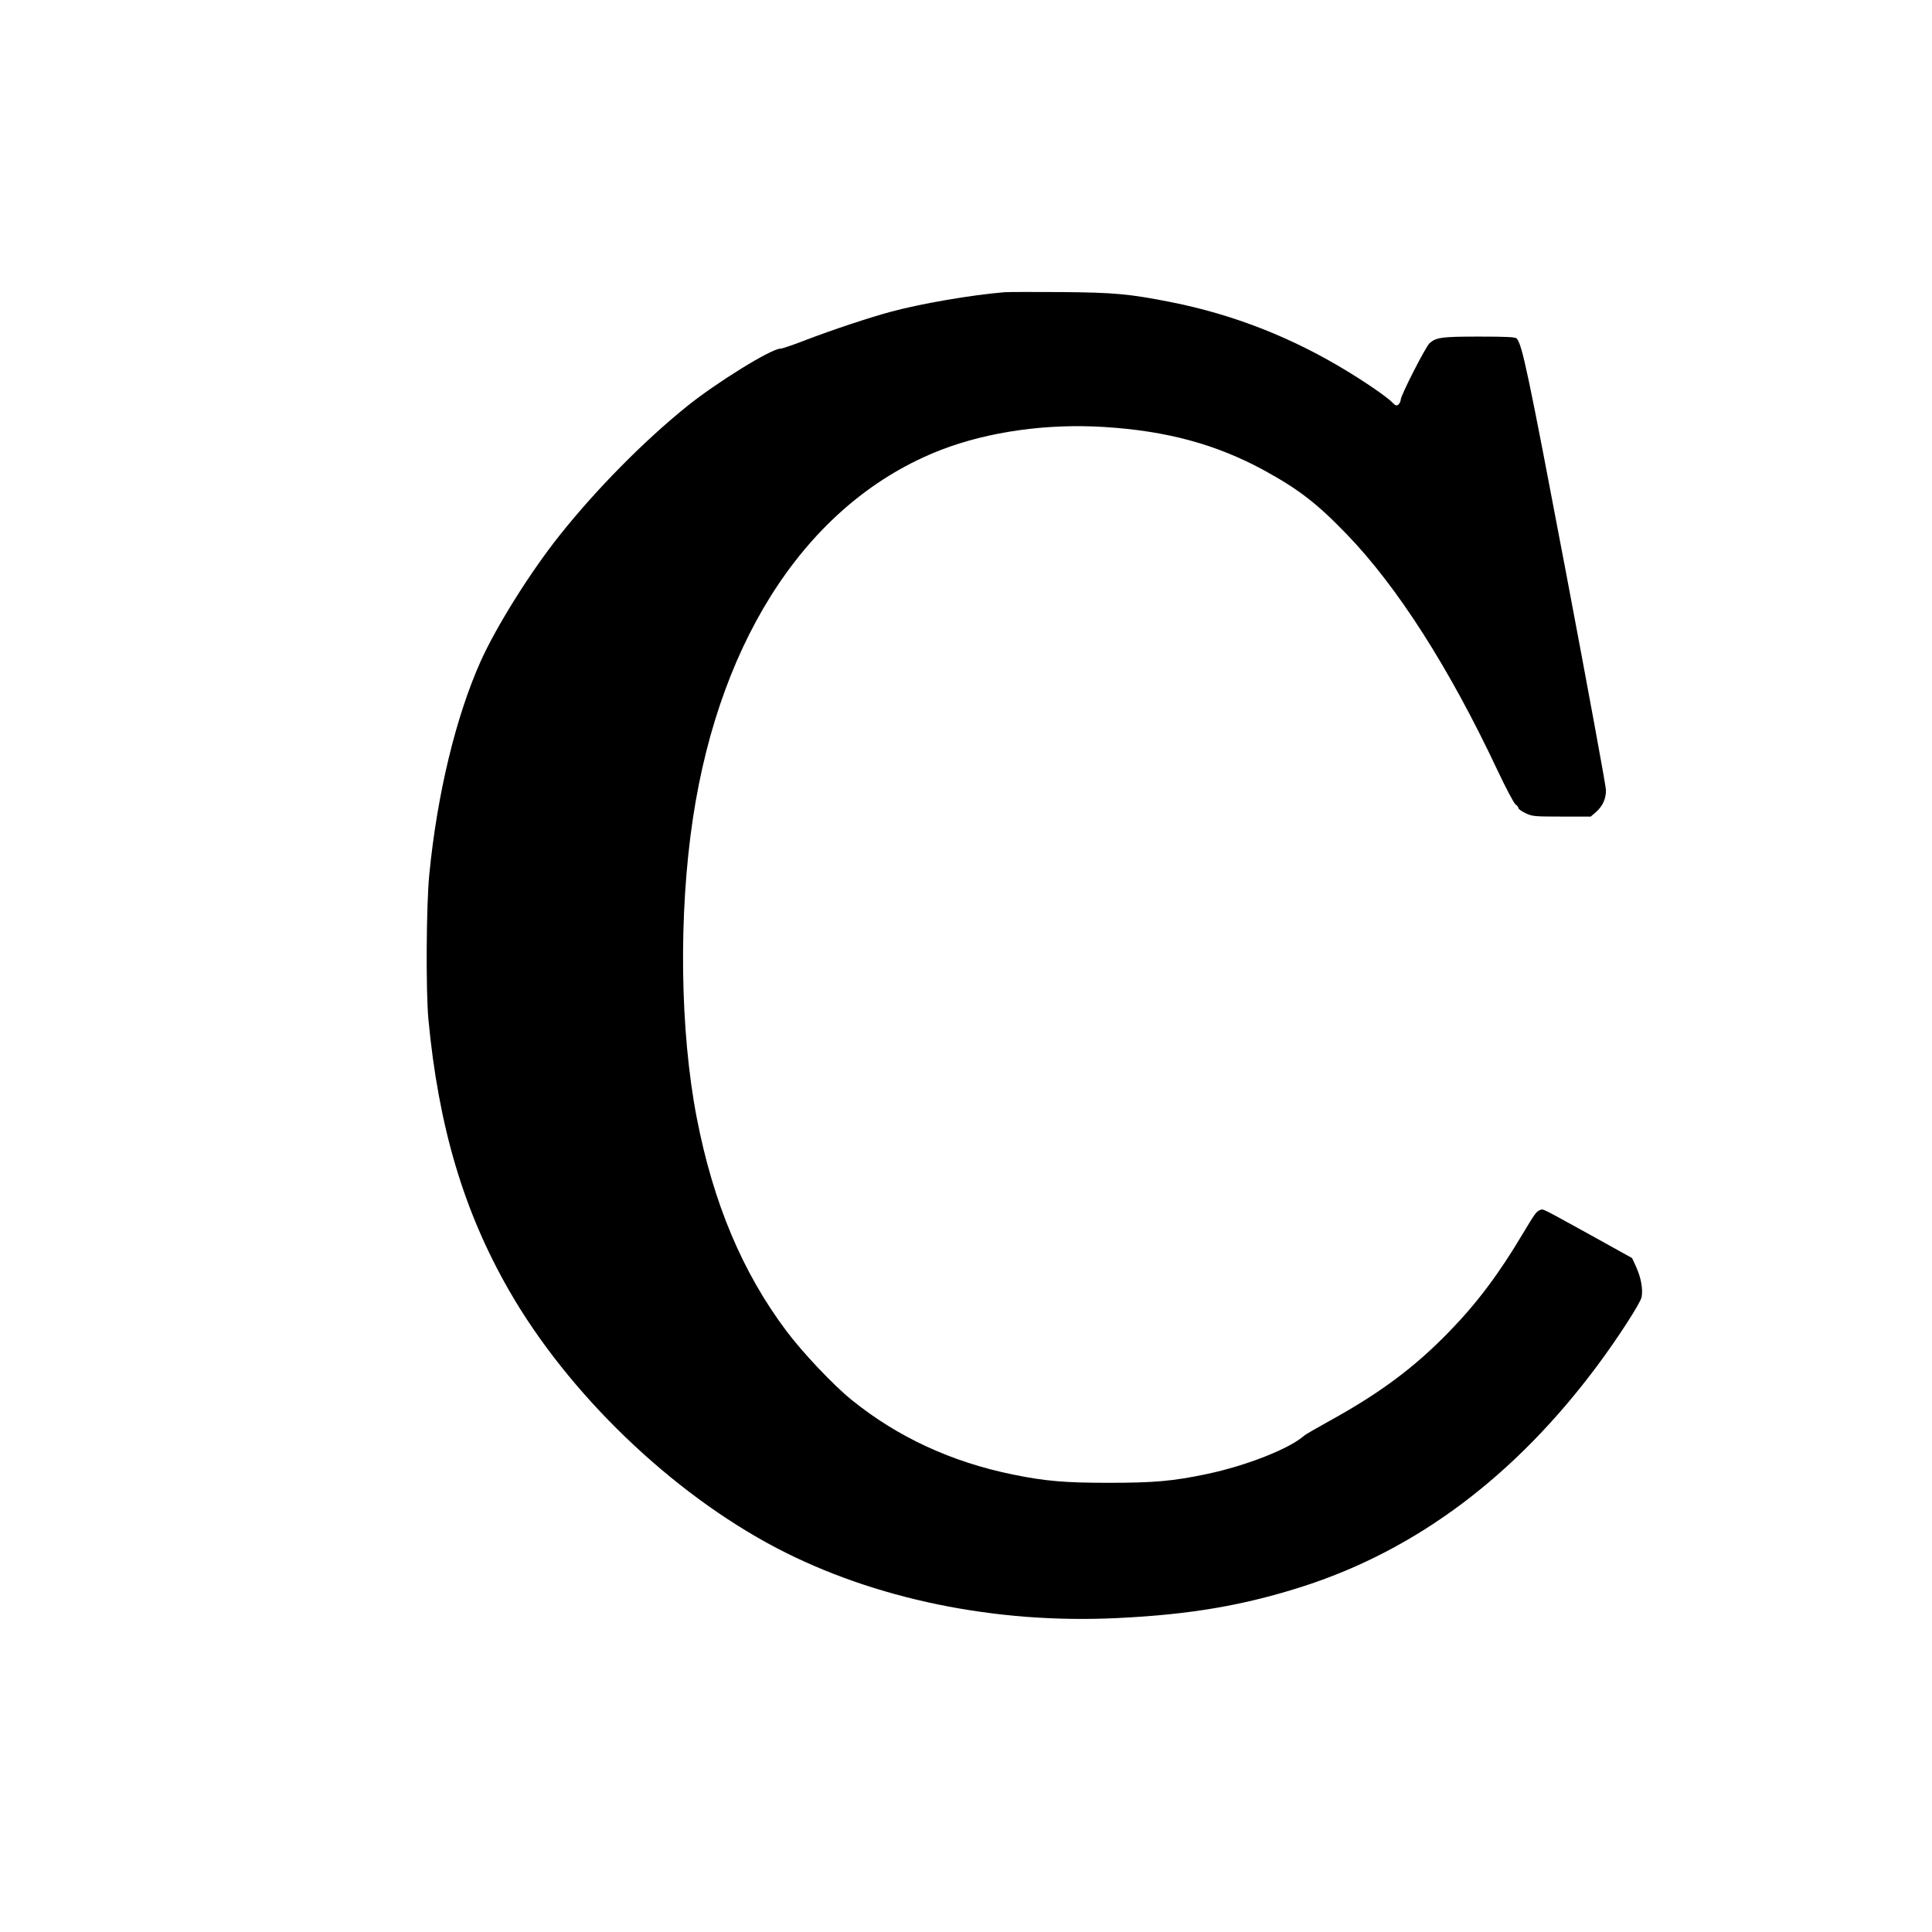
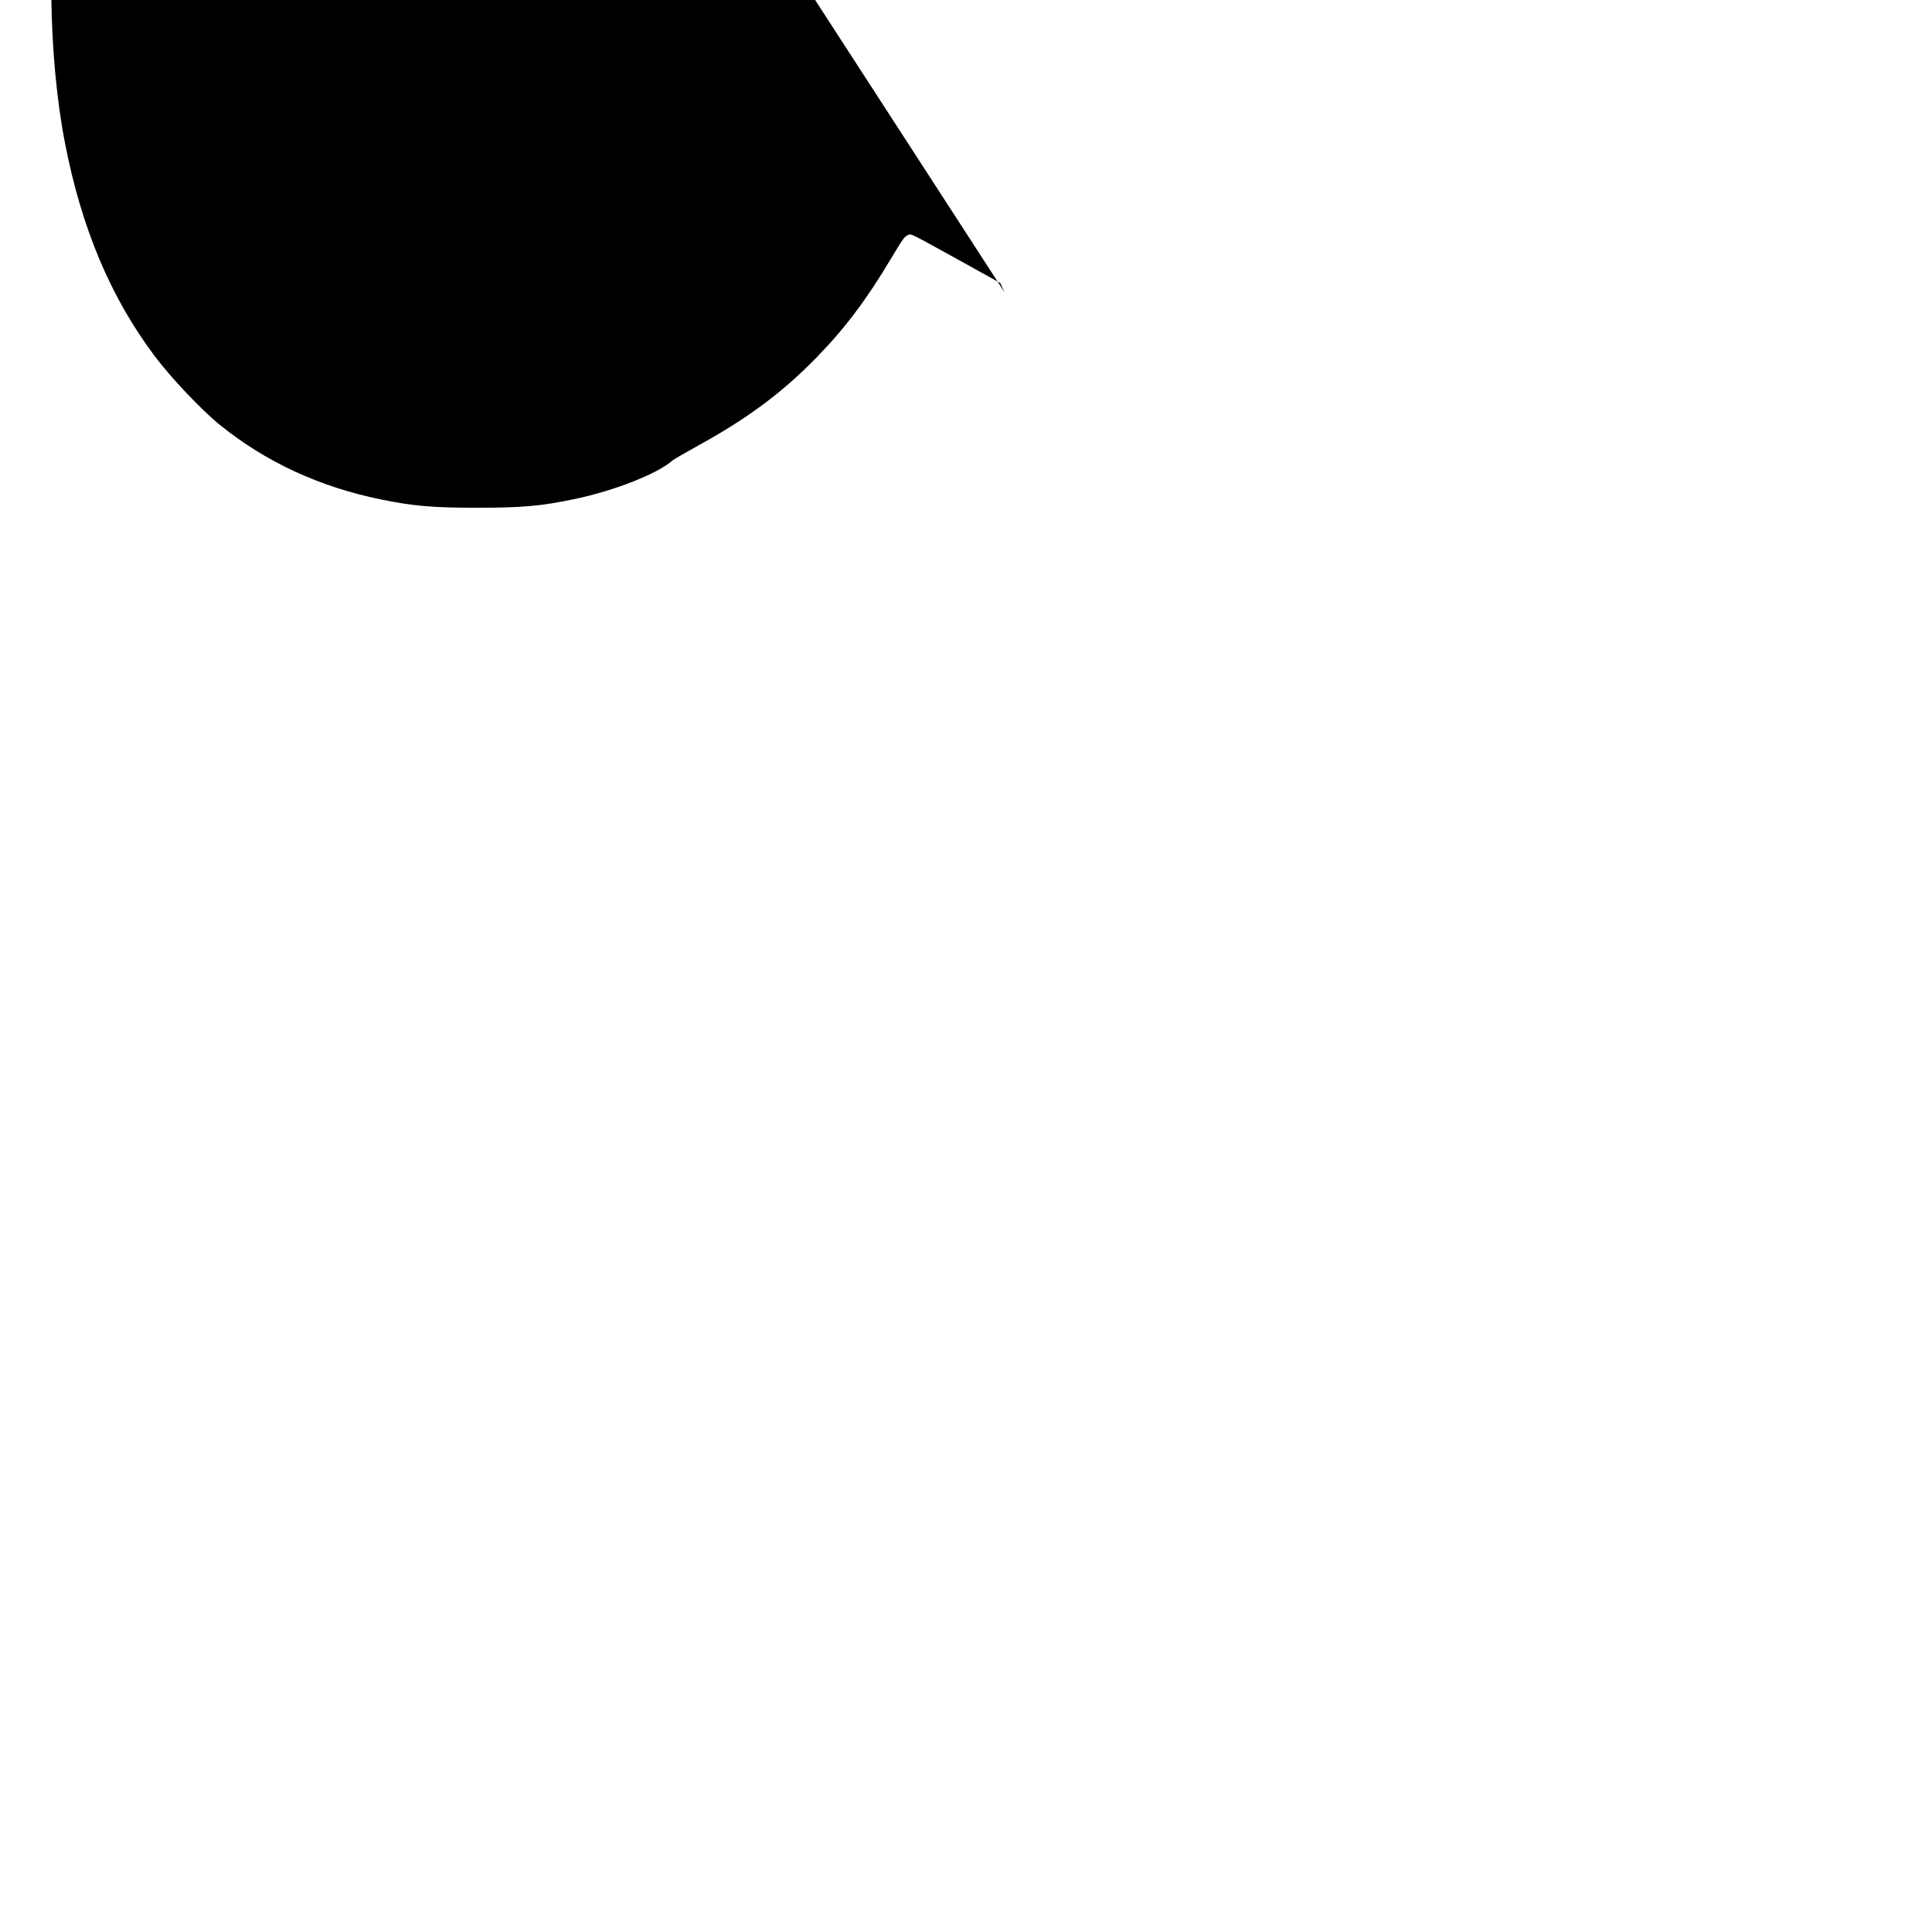
<svg xmlns="http://www.w3.org/2000/svg" version="1.0" width="1280pt" height="1280pt" viewBox="0 0 1280 1280" preserveAspectRatio="xMidYMid meet">
  <g transform="translate(0,1280) scale(0.1,-0.1)" fill="#000000" stroke="none">
-     <path d="M6655 10864 c-218 -18 -552 -75 -755 -130 -144 -39 -387 -120 -557 -185 -84 -33 -161 -59 -173 -59 -60 0 -423 -224 -620 -383 -284 -229 -600 -549 -841 -852 -194 -243 -420 -604 -524 -835 -165 -368 -289 -882 -341 -1415 -20 -205 -23 -765 -6 -955 67 -714 234 -1276 535 -1800 391 -682 1074 -1340 1772 -1706 646 -338 1450 -504 2259 -464 485 23 843 85 1236 212 749 243 1398 730 1941 1458 135 181 287 416 295 456 10 53 -4 129 -35 198 l-28 61 -274 152 c-339 187 -314 174 -336 166 -24 -9 -32 -20 -115 -158 -158 -266 -304 -460 -488 -649 -230 -237 -461 -408 -792 -590 -84 -47 -160 -90 -168 -98 -97 -86 -381 -198 -641 -253 -226 -48 -353 -59 -654 -59 -291 0 -420 11 -635 55 -406 83 -761 247 -1065 492 -122 98 -329 317 -435 459 -292 389 -485 849 -594 1413 -111 575 -121 1348 -25 1985 184 1218 782 2106 1645 2440 315 121 702 175 1081 151 415 -26 741 -115 1056 -286 230 -126 351 -219 547 -422 338 -349 683 -890 1001 -1566 55 -117 109 -218 119 -226 11 -7 20 -19 20 -25 0 -6 21 -21 48 -34 44 -21 61 -22 239 -22 l192 0 35 30 c44 39 66 87 66 145 0 25 -120 677 -266 1448 -251 1323 -288 1499 -325 1544 -9 10 -64 13 -249 13 -247 0 -285 -5 -329 -44 -26 -24 -191 -346 -191 -375 0 -10 -7 -24 -15 -31 -13 -10 -19 -8 -38 11 -29 32 -155 120 -287 201 -371 229 -765 384 -1185 467 -274 54 -373 63 -725 66 -179 1 -347 1 -375 -1z" />
+     <path d="M6655 10864 l-28 61 -274 152 c-339 187 -314 174 -336 166 -24 -9 -32 -20 -115 -158 -158 -266 -304 -460 -488 -649 -230 -237 -461 -408 -792 -590 -84 -47 -160 -90 -168 -98 -97 -86 -381 -198 -641 -253 -226 -48 -353 -59 -654 -59 -291 0 -420 11 -635 55 -406 83 -761 247 -1065 492 -122 98 -329 317 -435 459 -292 389 -485 849 -594 1413 -111 575 -121 1348 -25 1985 184 1218 782 2106 1645 2440 315 121 702 175 1081 151 415 -26 741 -115 1056 -286 230 -126 351 -219 547 -422 338 -349 683 -890 1001 -1566 55 -117 109 -218 119 -226 11 -7 20 -19 20 -25 0 -6 21 -21 48 -34 44 -21 61 -22 239 -22 l192 0 35 30 c44 39 66 87 66 145 0 25 -120 677 -266 1448 -251 1323 -288 1499 -325 1544 -9 10 -64 13 -249 13 -247 0 -285 -5 -329 -44 -26 -24 -191 -346 -191 -375 0 -10 -7 -24 -15 -31 -13 -10 -19 -8 -38 11 -29 32 -155 120 -287 201 -371 229 -765 384 -1185 467 -274 54 -373 63 -725 66 -179 1 -347 1 -375 -1z" />
  </g>
</svg>